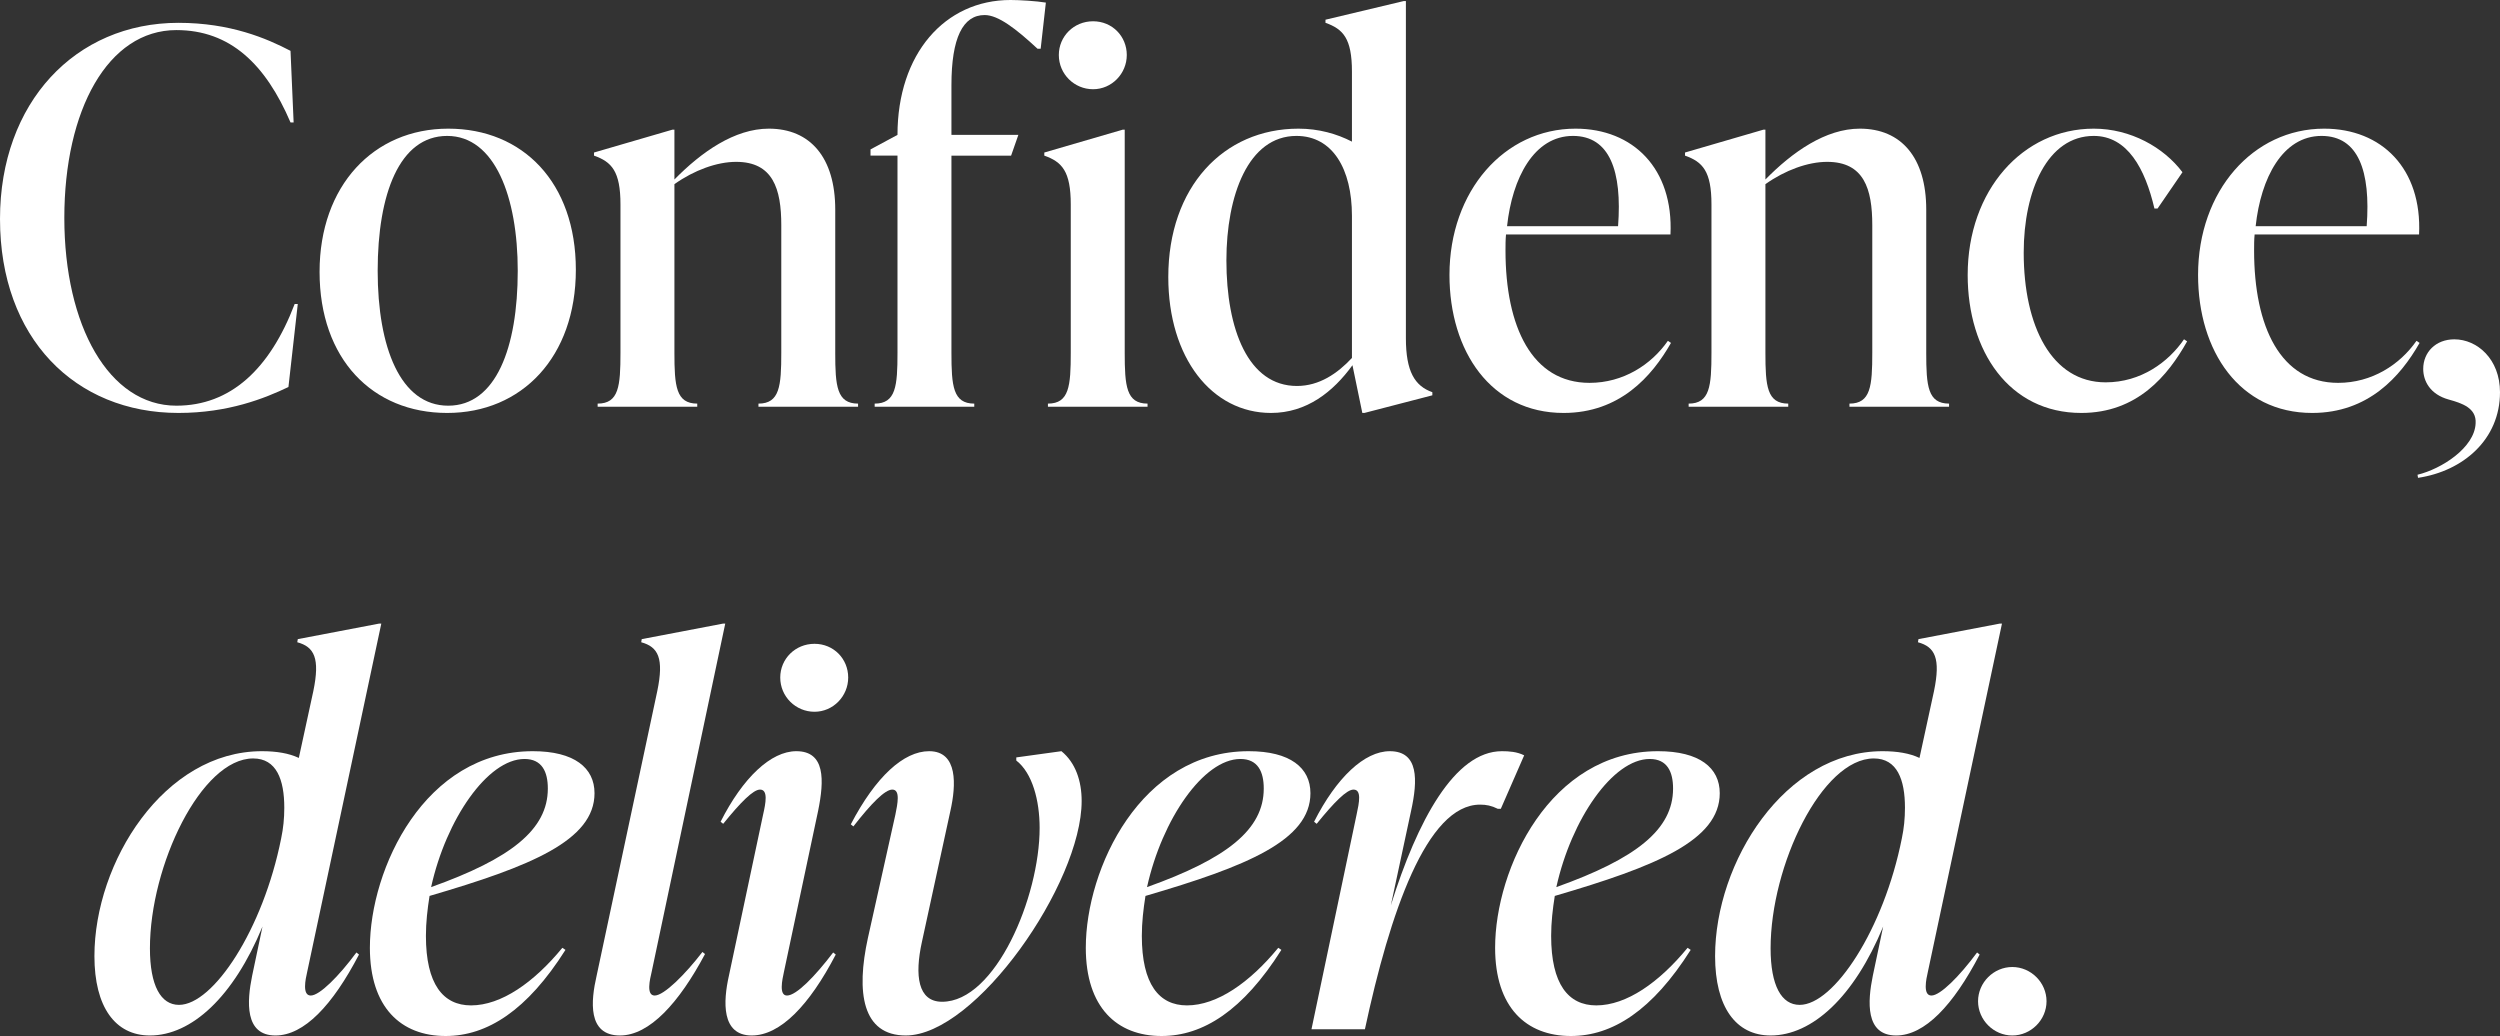
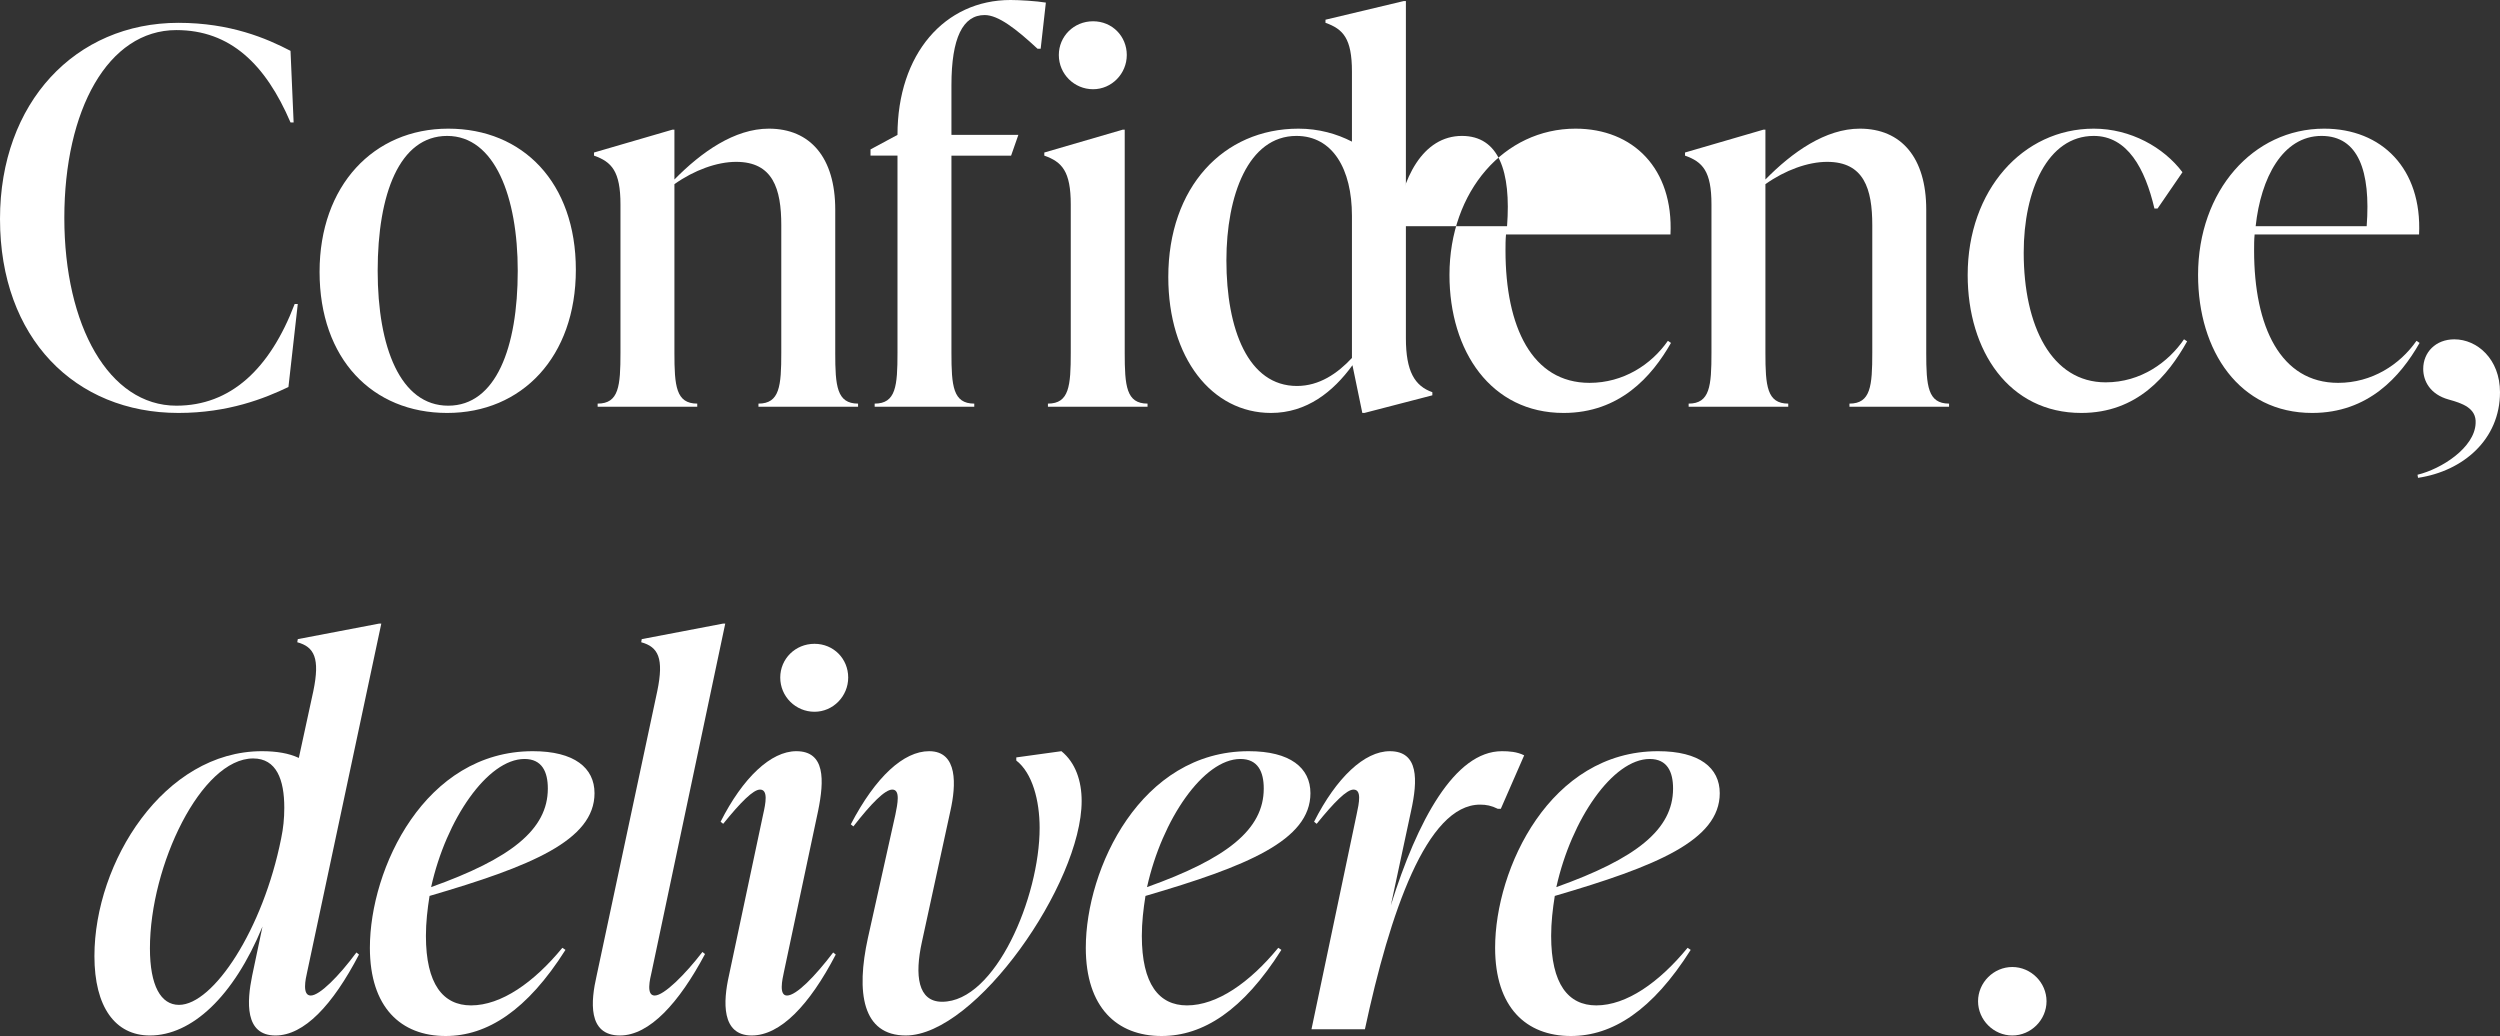
<svg xmlns="http://www.w3.org/2000/svg" id="Layer_2" data-name="Layer 2" viewBox="0 0 481.9 199.71">
  <rect x="0" y="0" width="481.9" height="199.71" fill="#333333" stroke="none" />
  <defs>
    <style>
      .cls-1 {
        fill: #fff;
        stroke-width: 0px;
      }
    </style>
  </defs>
  <g id="Layer_1-2" data-name="Layer 1">
    <g>
      <path class="cls-1" d="M0,42.2C0,19.8,14.5,4.4,34.4,4.4c10,0,17,3,21.6,5.4l.6,13.8h-.6c-4.8-11.2-11.6-17.8-22-17.8-13.2,0-21.6,15.4-21.6,36.2s8.6,36.2,21.6,36.2c10.4,0,18-7,22.8-19.6h.6l-1.8,16c-4.6,2.2-11.6,5-21.2,5C14.5,79.6,0,65.2,0,42.2Z" />
      <path class="cls-1" d="M61.6,52.4c0-16.6,10.4-27.6,24.8-27.6s24.6,10.4,24.6,27.2-10.4,27.6-24.8,27.6-24.6-10.4-24.6-27.2ZM99.8,52.2c0-14.2-4.4-26-13.6-26s-13.4,11.2-13.4,26,4.4,26,13.6,26,13.4-11.2,13.4-26Z" />
      <path class="cls-1" d="M161,68c0,6.4.3,9.8,4.4,9.8v.6h-19.2v-.6c4.1,0,4.4-3.4,4.4-9.8v-24.6c0-7-1.6-12.2-8.7-12.2-3.7,0-8.1,1.6-11.9,4.3v32.5c0,6.4.3,9.8,4.4,9.8v.6h-19.2v-.6c4.1,0,4.4-3.4,4.4-9.8v-28.6c0-6.4-1.7-8.2-5.1-9.4v-.6l15.1-4.4h.4v9.6c5.2-5.3,11.6-9.8,18.2-9.8,8,0,12.8,5.6,12.8,15.6v27.6Z" />
      <path class="cls-1" d="M201.6.5l-1,8.9h-.6c-4.2-3.9-7.6-6.5-10.2-6.5-4.2,0-6.4,4.4-6.4,13.5v9.6h12.9l-1.4,4h-11.5v38c0,6.4.3,9.8,4.4,9.8v.6h-19.2v-.6c4.1,0,4.4-3.4,4.4-9.8V30h-5.2v-1.2l5.2-2.8c0-15.6,9.1-26,21.8-26,1.7,0,5,.2,6.8.5Z" />
      <path class="cls-1" d="M202,78.4v-.6c4.1,0,4.4-3.4,4.4-9.8v-28.6c0-6.4-1.7-8.2-5.1-9.4v-.6l15.1-4.4h.4v43c0,6.4.3,9.8,4.4,9.8v.6h-19.2ZM204.1,10.6c0-3.6,2.9-6.5,6.6-6.5s6.5,2.9,6.5,6.5-2.9,6.6-6.5,6.6-6.6-2.9-6.6-6.6Z" />
      <path class="cls-1" d="M271,65.2c0,6.4,1.7,9.2,5.1,10.4v.6l-13.1,3.4h-.4l-1.9-9.2c-3.7,5.1-8.8,9.2-15.7,9.2-11.4,0-19.8-10.6-19.8-26.2,0-17.3,10.6-28.6,25.1-28.6,3.9,0,7.4,1,10.3,2.5v-13.5c0-6.4-1.7-8.2-5.1-9.4v-.6l15.1-3.6h.4v65ZM260.6,69v-27.4c0-9-3.7-15.4-10.7-15.4-9.3,0-13.5,11.5-13.5,24,0,13.3,4.2,24.2,13.6,24.2,4.3,0,7.8-2.4,10.6-5.4Z" />
-       <path class="cls-1" d="M322.1,66.1c-3.7,6.5-9.9,13.5-20.7,13.5-14,0-22-11.9-22-26.6,0-16.2,10.6-28.2,24.3-28.2,11.1,0,18.9,7.7,18.3,20.4h-31.7c-.1,1-.1,2.1-.1,3.1,0,14.7,5.1,25.5,16.2,25.5,6.5,0,11.9-3.5,15.1-8.1l.6.4ZM290.5,43.6h21.4c.8-10.6-1.6-17.4-8.7-17.4-7.5,0-11.7,8.1-12.7,17.4Z" />
+       <path class="cls-1" d="M322.1,66.1c-3.7,6.5-9.9,13.5-20.7,13.5-14,0-22-11.9-22-26.6,0-16.2,10.6-28.2,24.3-28.2,11.1,0,18.9,7.7,18.3,20.4h-31.7c-.1,1-.1,2.1-.1,3.1,0,14.7,5.1,25.5,16.2,25.5,6.5,0,11.9-3.5,15.1-8.1l.6.4ZM290.5,43.6c.8-10.6-1.6-17.4-8.7-17.4-7.5,0-11.7,8.1-12.7,17.4Z" />
      <path class="cls-1" d="M371.3,68c0,6.4.3,9.8,4.4,9.8v.6h-19.2v-.6c4.1,0,4.4-3.4,4.4-9.8v-24.6c0-7-1.6-12.2-8.7-12.2-3.7,0-8.1,1.6-11.9,4.3v32.5c0,6.4.3,9.8,4.4,9.8v.6h-19.2v-.6c4.1,0,4.4-3.4,4.4-9.8v-28.6c0-6.4-1.7-8.2-5.1-9.4v-.6l15.1-4.4h.4v9.6c5.2-5.3,11.6-9.8,18.2-9.8,8,0,12.8,5.6,12.8,15.6v27.6Z" />
      <path class="cls-1" d="M379.29,53c0-16.3,10.6-28.2,24.3-28.2,7.1,0,13.5,3.6,17.1,8.4l-4.8,7h-.6c-1.8-7.7-5.2-14-11.7-14-8.9,0-13.5,10.5-13.5,22.5,0,14.2,5.4,25,15.8,25,6.8,0,12.1-3.9,15.1-8.3l.6.4c-3.7,6.6-9.6,13.8-20.4,13.8-13.9,0-21.9-11.9-21.9-26.6Z" />
      <path class="cls-1" d="M466.4,66.1c-3.7,6.5-9.9,13.5-20.7,13.5-14,0-22-11.9-22-26.6,0-16.2,10.6-28.2,24.3-28.2,11.1,0,18.9,7.7,18.3,20.4h-31.7c-.1,1-.1,2.1-.1,3.1,0,14.7,5.1,25.5,16.2,25.5,6.5,0,11.9-3.5,15.1-8.1l.6.4ZM434.8,43.6h21.4c.8-10.6-1.6-17.4-8.7-17.4-7.5,0-11.7,8.1-12.7,17.4Z" />
      <path class="cls-1" d="M466,91.51c4.6-1.1,11-5.2,11.2-9.9.2-3-2.7-3.9-5.2-4.6-3.6-1-4.9-3.6-4.9-5.9,0-3.2,2.4-5.7,6-5.7,4.4,0,8.8,3.8,8.8,10.2,0,9.1-7.1,15.2-15.8,16.5l-.1-.6Z" />
      <path class="cls-1" d="M68.7,183.6l.5.4c-5.1,9.8-10.6,15.6-16.1,15.6-6,0-5.5-6.6-4.5-11.5l2-9.5c-5.6,13.6-13.7,21-21.7,21-6.7,0-10.7-5.5-10.7-15.3,0-18.1,13.4-39.5,32.3-39.5,2.8,0,5.2.4,7.1,1.3l2.8-12.9c1.3-6.3.2-8.5-3.1-9.4l.1-.6,15.7-3h.4l-14.3,67.2c-.3,1.3-1,4.5.7,4.5s5.4-3.7,8.8-8.3ZM54.2,161.6c.4-1.9.6-3.8.6-5.9,0-5.4-1.5-9.5-6-9.5-10,0-19.9,20.6-19.9,36.6,0,7.2,2.1,10.9,5.6,10.9,6.6,0,16.2-14.5,19.7-32.1Z" />
      <path class="cls-1" d="M82.8,172.7c-.4,2.5-.7,5.1-.7,7.7,0,9.3,3.3,13.4,8.7,13.4,5.8,0,12.1-4.4,17.6-11.1l.6.4c-7.4,11.7-15.1,16.6-23.1,16.6-8.6,0-14.6-5.5-14.6-17,0-15.3,10.6-37.9,31.4-37.9,8,0,11.9,3.2,11.9,8.1,0,9.1-12.3,14.1-31.8,19.8ZM83.1,171c15.4-5.5,22.5-11.1,22.5-19,0-3.2-1.1-5.7-4.5-5.7-7.1,0-15.1,11.6-18,24.7Z" />
      <path class="cls-1" d="M115,188.1l11.7-54.9c1.3-6.3.2-8.5-3.1-9.4l.1-.6,15.7-3h.4l-14.2,67.2c-.3,1.3-1.1,4.5.6,4.5,1.8,0,5.9-4.1,9.2-8.4l.5.4c-5,9.4-10.7,15.7-16.4,15.7-6.3,0-5.6-6.7-4.5-11.5Z" />
      <path class="cls-1" d="M140.5,188.1l6.6-31.1c.5-2.2,1-4.8-.6-4.8-1.3,0-3.7,2.4-7.1,6.6l-.5-.4c4.3-8.5,9.7-13.6,14.6-13.6,5.6,0,5.4,5.6,4.2,11.5l-6.6,31.1c-.3,1.4-1,4.5.6,4.5,1.8,0,5.4-3.7,8.9-8.3l.5.4c-5.1,9.8-10.7,15.6-16.2,15.6-5.9,0-5.5-6.6-4.4-11.5ZM150.4,130.6c0-3.6,2.9-6.5,6.6-6.5s6.5,2.9,6.5,6.5-2.9,6.6-6.5,6.6-6.6-2.9-6.6-6.6Z" />
      <path class="cls-1" d="M167.3,180.8l5.3-23.8c.4-2,1-4.8-.6-4.8-1.4,0-4,2.6-7.5,7.1l-.5-.4c4.8-9.2,10.2-14.1,15.1-14.1,5.6,0,5.2,6.6,4.1,11.5l-5.5,25.3c-1.4,6.4-.8,11.5,3.9,11.5,10.3,0,18.8-20.2,18.8-33.5,0-5.3-1.4-10.6-4.5-13v-.6l8.7-1.2c2.7,2.2,3.9,5.7,3.9,9.6,0,15.9-20.4,45.2-33.9,45.2-8.4,0-9.6-8.3-7.3-18.8Z" />
      <path class="cls-1" d="M220.8,172.7c-.4,2.5-.7,5.1-.7,7.7,0,9.3,3.3,13.4,8.7,13.4,5.8,0,12.1-4.4,17.6-11.1l.6.4c-7.4,11.7-15.1,16.6-23.1,16.6-8.6,0-14.6-5.5-14.6-17,0-15.3,10.6-37.9,31.4-37.9,8,0,11.9,3.2,11.9,8.1,0,9.1-12.3,14.1-31.8,19.8ZM221.1,171c15.4-5.5,22.5-11.1,22.5-19,0-3.2-1.1-5.7-4.5-5.7-7.1,0-15.1,11.6-18,24.7Z" />
      <path class="cls-1" d="M293.8,145.6l-4.5,10.3h-.6c-1.2-.6-2.2-.8-3.4-.8-10.3,0-17.4,20.9-22.2,43.3h-10.3l8.7-41.4c.5-2.3,1-4.8-.6-4.8-1.3,0-3.7,2.4-7.1,6.6l-.5-.4c4.3-8.5,9.7-13.6,14.6-13.6,5.6,0,5.4,5.6,4.1,11.5l-3.9,18.2c5.1-16.3,12.3-29.7,21.4-29.7,1.4,0,2.9.1,4.3.8Z" />
      <path class="cls-1" d="M299.7,172.7c-.4,2.5-.7,5.1-.7,7.7,0,9.3,3.3,13.4,8.7,13.4,5.8,0,12.1-4.4,17.6-11.1l.6.4c-7.4,11.7-15.1,16.6-23.1,16.6-8.6,0-14.6-5.5-14.6-17,0-15.3,10.6-37.9,31.4-37.9,8,0,11.9,3.2,11.9,8.1,0,9.1-12.3,14.1-31.8,19.8ZM300,171c15.4-5.5,22.5-11.1,22.5-19,0-3.2-1.1-5.7-4.5-5.7-7.1,0-15.1,11.6-18,24.7Z" />
-       <path class="cls-1" d="M381.1,183.6l.5.4c-5.1,9.8-10.6,15.6-16.1,15.6-6,0-5.5-6.6-4.5-11.5l2-9.5c-5.6,13.6-13.7,21-21.7,21-6.7,0-10.7-5.5-10.7-15.3,0-18.1,13.4-39.5,32.3-39.5,2.8,0,5.2.4,7.1,1.3l2.8-12.9c1.3-6.3.2-8.5-3.1-9.4l.1-.6,15.7-3h.4l-14.3,67.2c-.3,1.3-1,4.5.7,4.5s5.4-3.7,8.8-8.3ZM366.6,161.6c.4-1.9.6-3.8.6-5.9,0-5.4-1.5-9.5-6-9.5-10,0-19.9,20.6-19.9,36.6,0,7.2,2.1,10.9,5.6,10.9,6.6,0,16.2-14.5,19.7-32.1Z" />
      <path class="cls-1" d="M381.29,193c0-3.6,3-6.6,6.6-6.6s6.6,3,6.6,6.6-3,6.6-6.6,6.6-6.6-3-6.6-6.6Z" />
    </g>
  </g>
</svg>